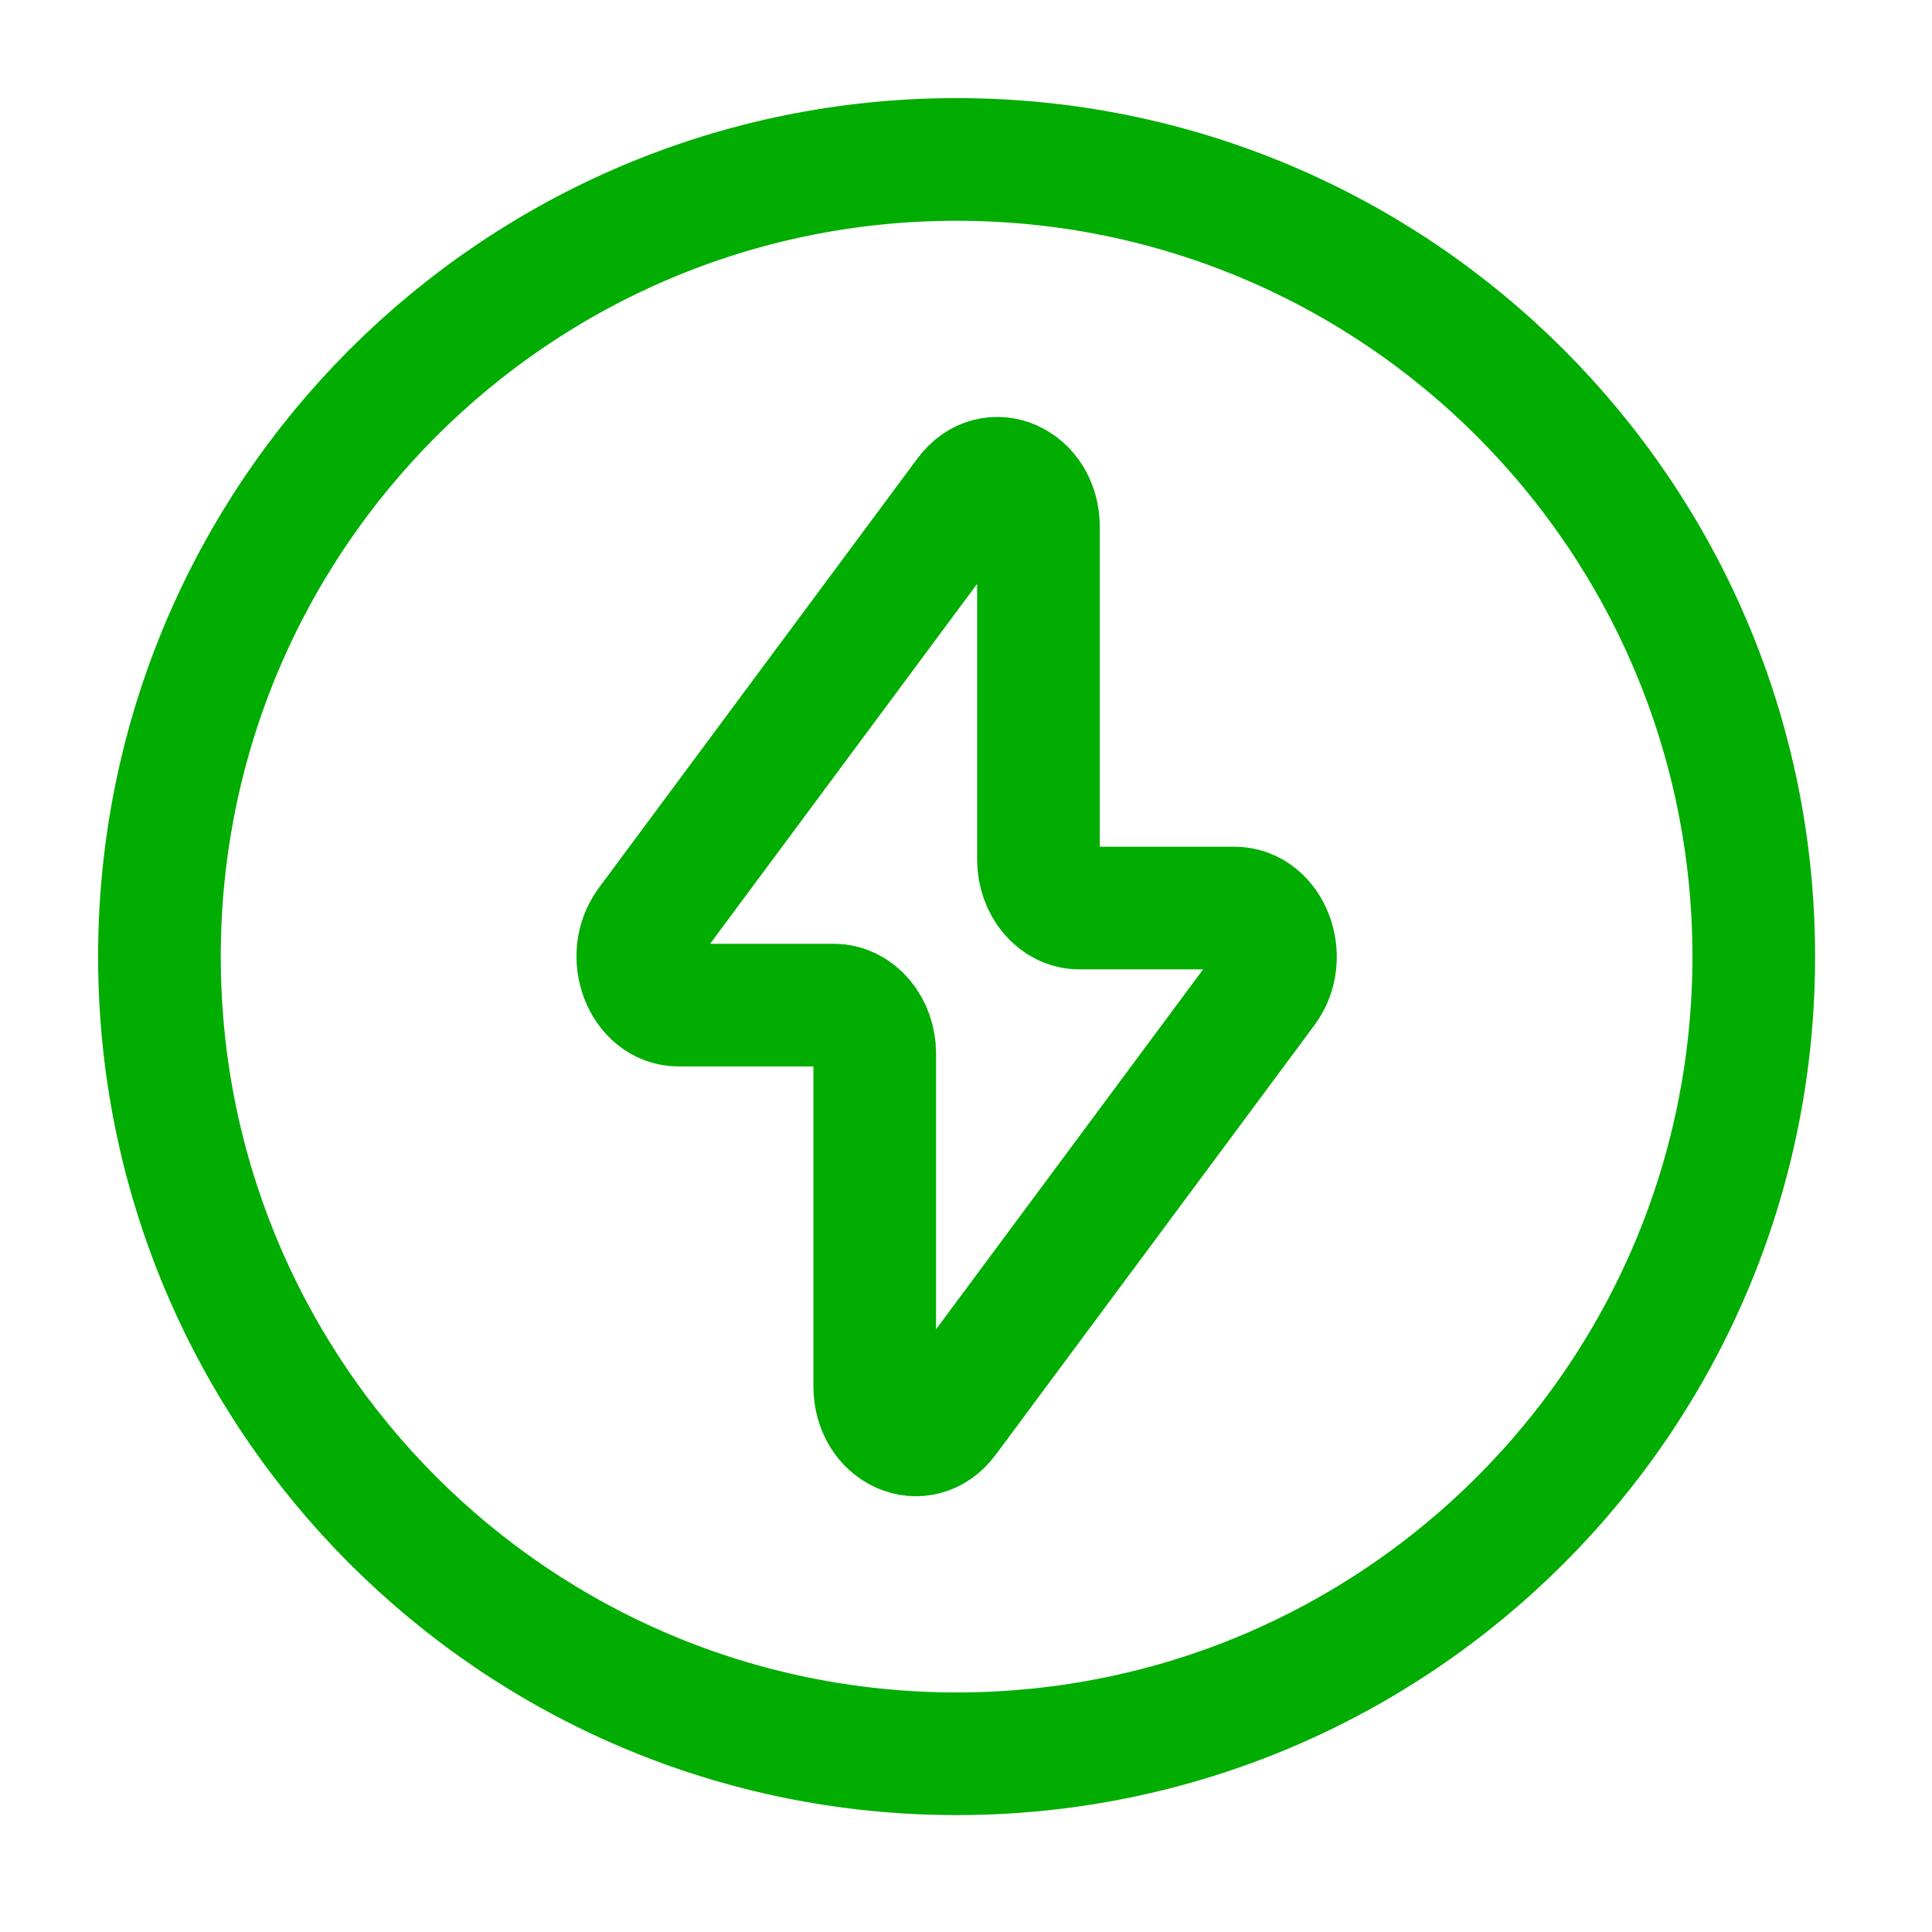
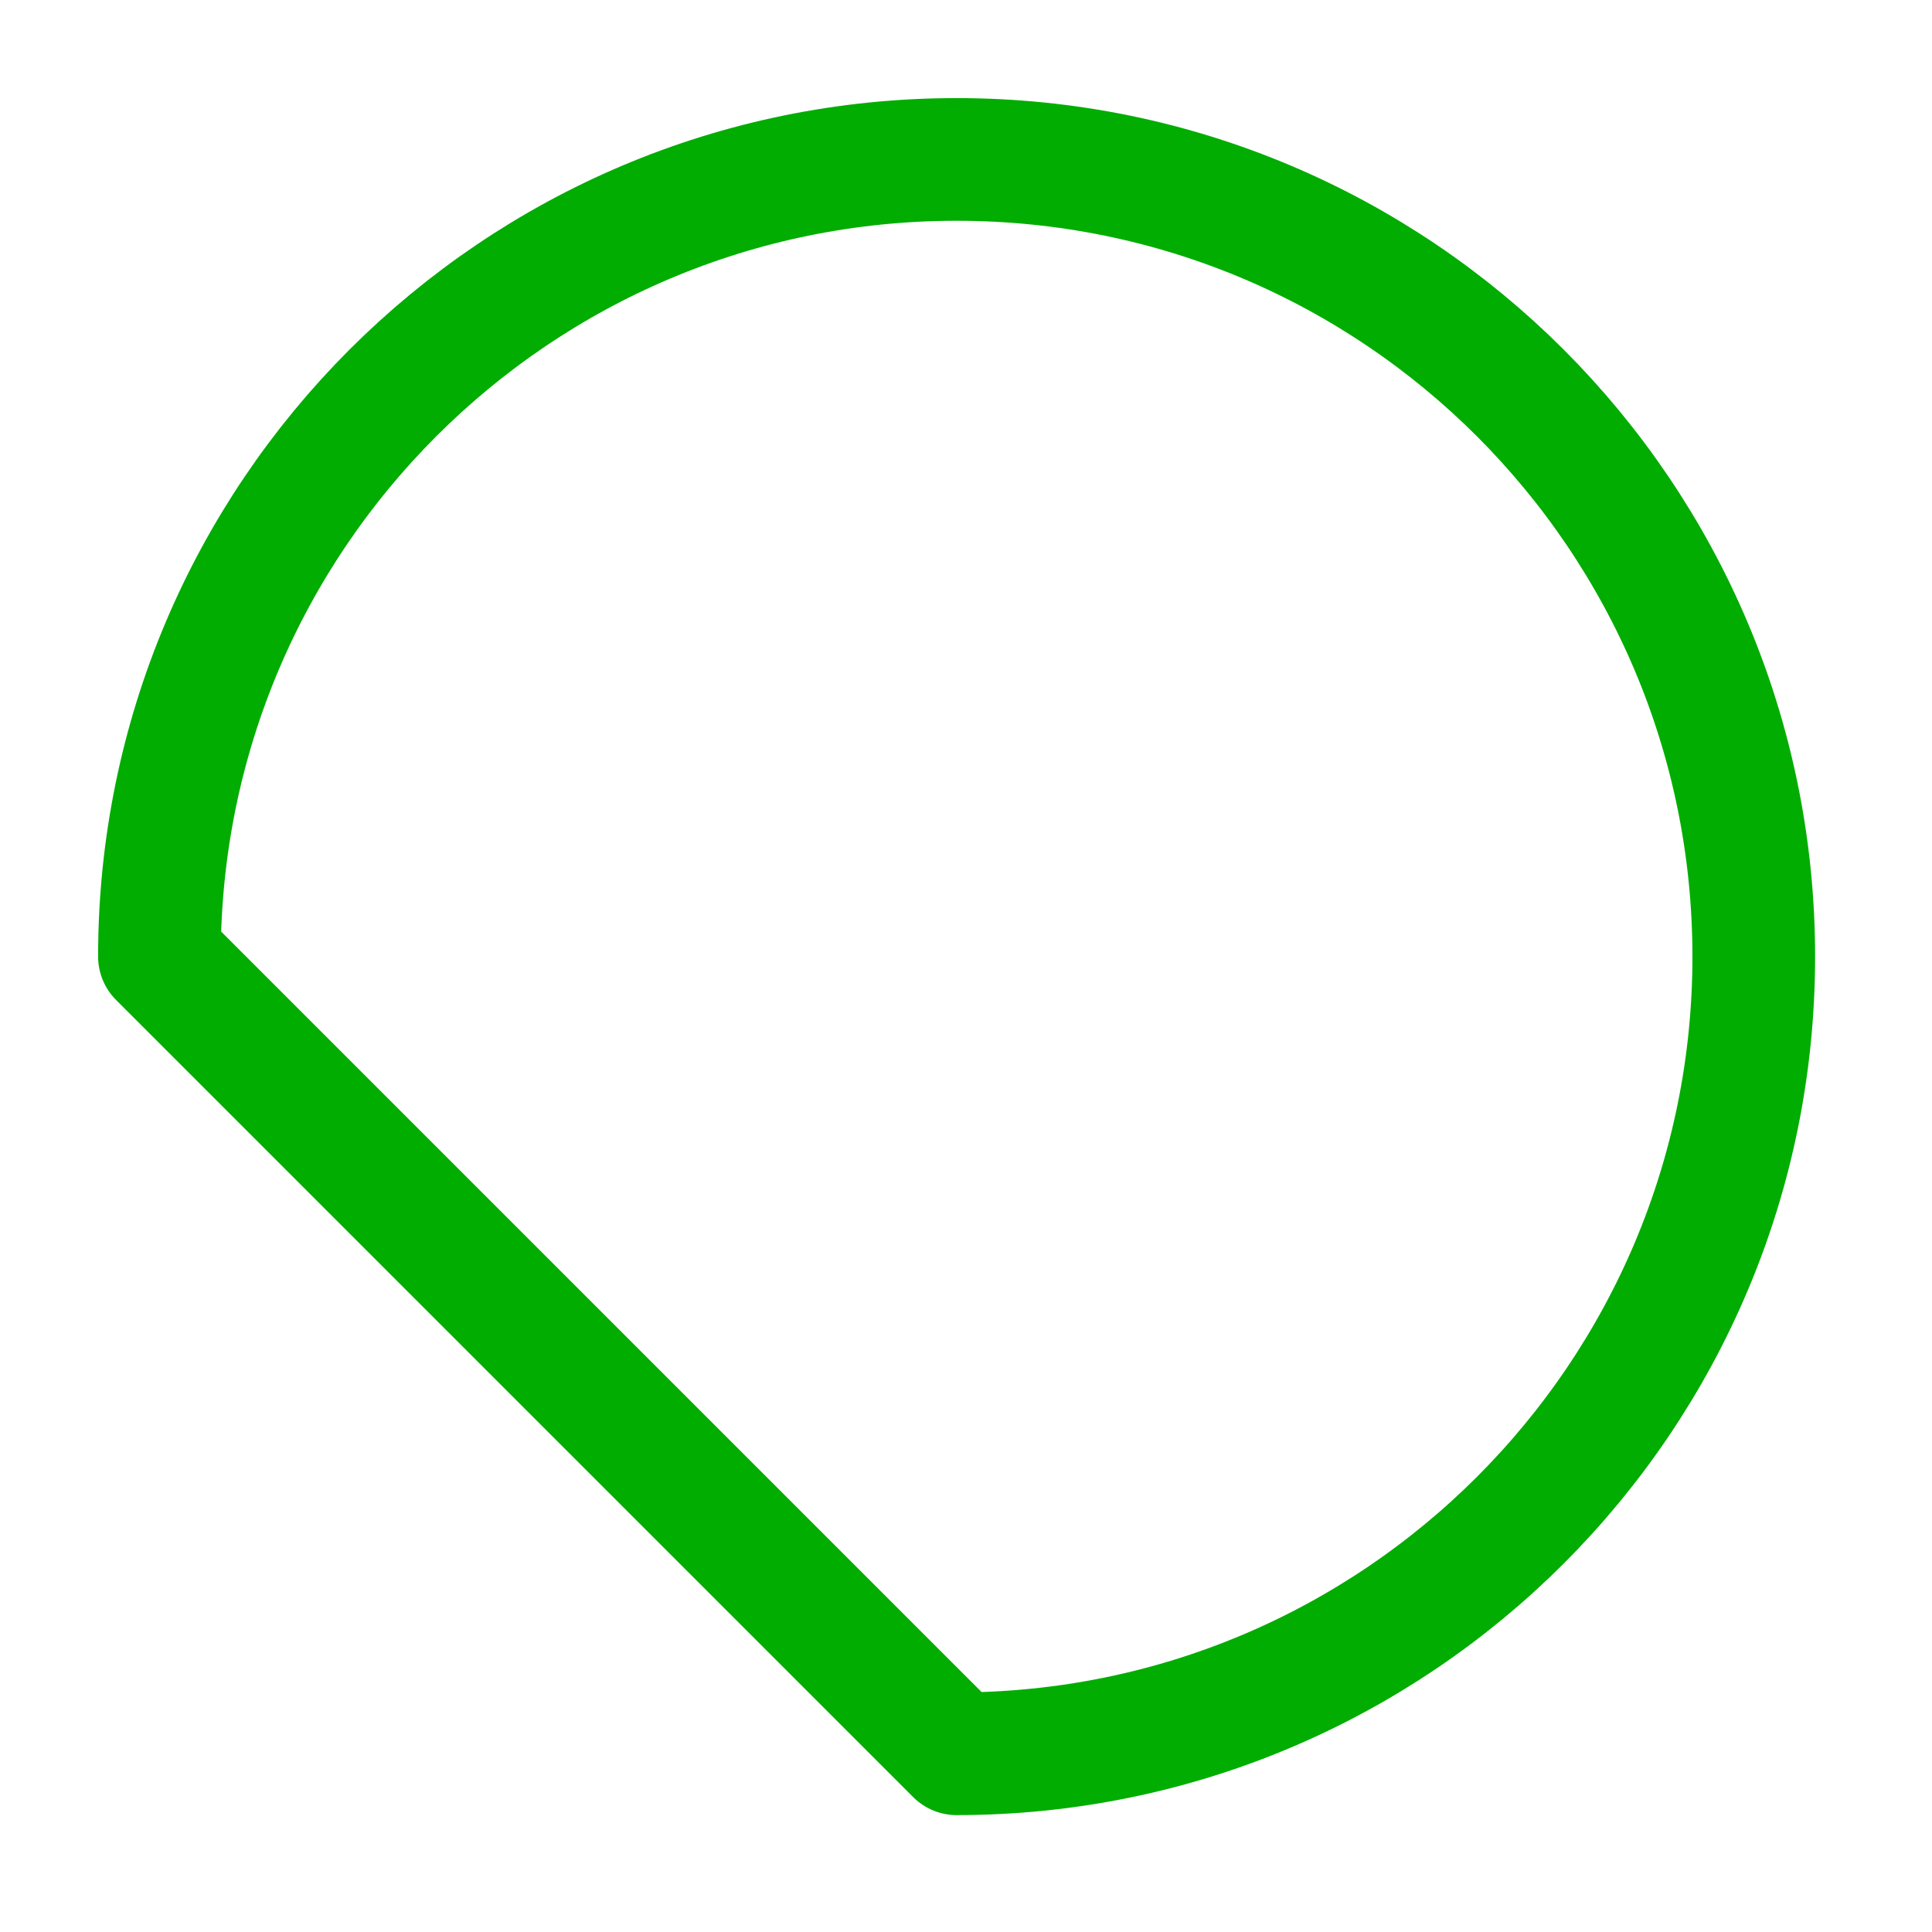
<svg xmlns="http://www.w3.org/2000/svg" width="63" height="63" viewBox="0 0 63 63" fill="none">
-   <path d="M31.193 57.188C45.549 57.188 57.188 45.549 57.188 31.193C57.188 16.837 45.549 5.199 31.193 5.199C16.837 5.199 5.199 16.837 5.199 31.193C5.199 45.549 16.837 57.188 31.193 57.188Z" stroke="#01AD01" stroke-width="4" stroke-linecap="round" stroke-linejoin="round" />
-   <path d="M21.131 30.148L31.526 16.137C32.34 15.04 33.863 15.721 33.863 17.182V28.027C33.863 28.9 34.461 29.61 35.199 29.61H40.252C41.401 29.61 42.015 31.216 41.256 32.238L30.86 46.249C30.047 47.346 28.524 46.665 28.524 45.204V34.359C28.524 33.486 27.926 32.776 27.188 32.776H22.134C20.988 32.776 20.374 31.17 21.133 30.148" stroke="#01AD01" stroke-width="4" stroke-linecap="round" stroke-linejoin="round" />
+   <path d="M31.193 57.188C45.549 57.188 57.188 45.549 57.188 31.193C57.188 16.837 45.549 5.199 31.193 5.199C16.837 5.199 5.199 16.837 5.199 31.193Z" stroke="#01AD01" stroke-width="4" stroke-linecap="round" stroke-linejoin="round" />
</svg>